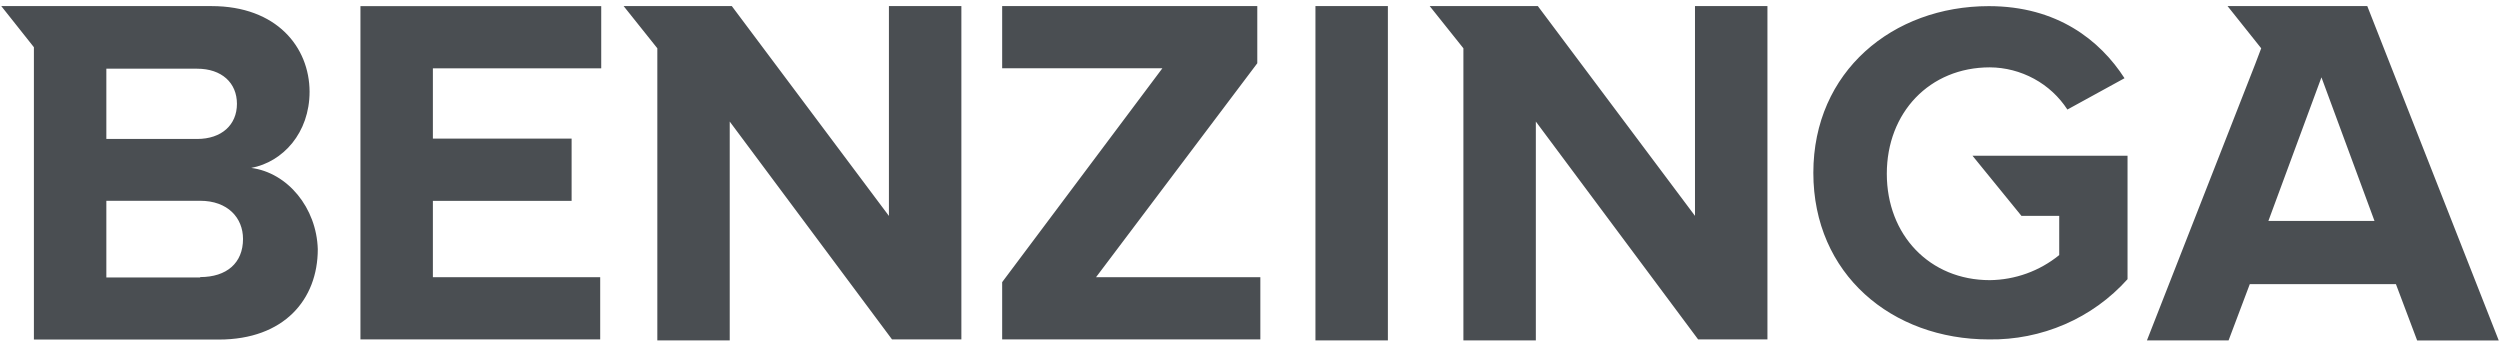
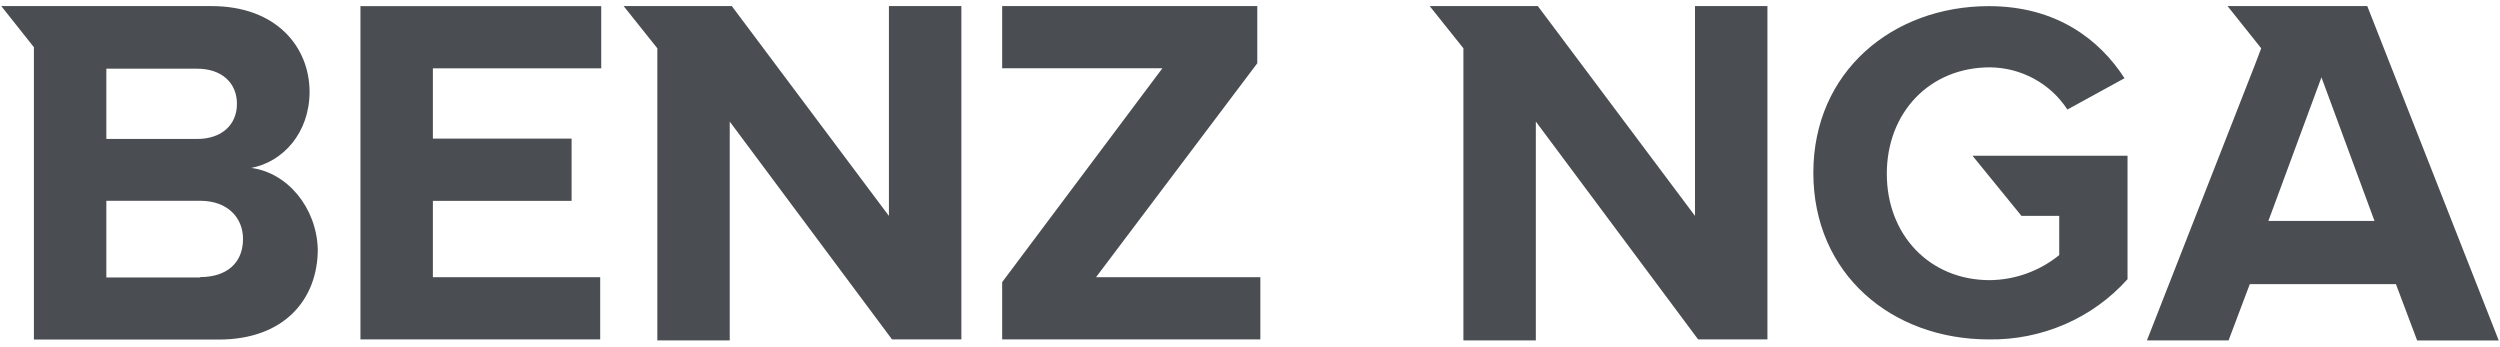
<svg xmlns="http://www.w3.org/2000/svg" width="202" height="28" viewBox="0 0 202 28" fill="none">
-   <path d="M29.12 27.421H48.496V22.396H34.977V16.231H46.186V11.198H34.977V5.521H48.579V0.496H29.124V27.425L29.12 27.421ZM71.821 17.442L59.131 0.492H50.39L53.112 3.901V27.503H58.962V9.822L72.073 27.421H77.679V0.492H71.825V17.442H71.821ZM20.3 13.568C22.872 13.081 25.014 10.73 25.014 7.403C24.999 3.815 22.363 0.492 17.086 0.492H0.103L2.739 3.815V27.436H17.679C22.959 27.436 25.677 24.192 25.677 20.135C25.58 16.797 23.251 13.958 20.3 13.568ZM8.593 5.551H15.931C17.911 5.551 19.145 6.691 19.145 8.39C19.145 10.088 17.907 11.228 15.928 11.228H8.593V5.555V5.551ZM16.175 22.418H8.593V16.223H16.175C18.402 16.223 19.636 17.6 19.636 19.306C19.636 21.252 18.316 22.388 16.175 22.388V22.418ZM163.333 17.442H166.385V20.611C164.799 21.901 162.823 22.613 160.779 22.636C155.915 22.636 152.454 18.987 152.454 14.041C152.454 9.095 155.911 5.442 160.779 5.442C162.028 5.45 163.254 5.768 164.353 6.365C165.444 6.957 166.37 7.812 167.045 8.851L171.661 6.32C169.685 3.252 166.216 0.496 160.696 0.496C152.945 0.496 146.518 5.768 146.518 13.962C146.518 22.156 152.866 27.425 160.696 27.425C162.808 27.458 164.904 27.042 166.843 26.202C168.774 25.366 170.499 24.125 171.905 22.557V12.582H159.376L163.333 17.442ZM136.955 17.442L124.258 0.492H115.52L118.243 3.901V27.503H124.096V9.822L137.206 27.421H142.809V0.492H136.955V17.442ZM191.278 0.492H179.986L182.705 3.901L182.214 5.195L173.473 27.503H180.069L181.783 22.958H193.591L195.305 27.507H201.898L191.278 0.496V0.492ZM183.286 17.851L187.573 6.248L191.859 17.851H183.286ZM112.141 0.492H106.288V27.503H112.141V0.492ZM101.589 5.116V0.492H80.975V5.517H93.92L80.975 22.797V27.421H101.836V22.396H88.561L101.585 5.116H101.589Z" fill="#4A4E52" />
+   <path d="M29.12 27.421H48.496V22.396H34.977V16.231H46.186V11.198H34.977V5.521H48.579V0.496H29.124V27.425L29.12 27.421ZM71.821 17.442L59.131 0.492H50.39L53.112 3.901V27.503H58.962V9.822L72.073 27.421H77.679V0.492H71.825V17.442H71.821ZM20.3 13.568C22.872 13.081 25.014 10.73 25.014 7.403C24.999 3.815 22.363 0.492 17.086 0.492H0.103L2.739 3.815V27.436H17.679C22.959 27.436 25.677 24.192 25.677 20.135C25.58 16.797 23.251 13.958 20.3 13.568ZM8.593 5.551H15.931C17.911 5.551 19.145 6.691 19.145 8.39C19.145 10.088 17.907 11.228 15.928 11.228H8.593V5.555V5.551ZM16.175 22.418H8.593V16.223H16.175C18.402 16.223 19.636 17.6 19.636 19.306C19.636 21.252 18.316 22.388 16.175 22.388V22.418ZM163.333 17.442H166.385V20.611C164.799 21.901 162.823 22.613 160.779 22.636C155.915 22.636 152.454 18.987 152.454 14.041C152.454 9.095 155.911 5.442 160.779 5.442C162.028 5.45 163.254 5.768 164.353 6.365C165.444 6.957 166.37 7.812 167.045 8.851L171.661 6.32C169.685 3.252 166.216 0.496 160.696 0.496C152.945 0.496 146.518 5.768 146.518 13.962C146.518 22.156 152.866 27.425 160.696 27.425C162.808 27.458 164.904 27.042 166.843 26.202C168.774 25.366 170.499 24.125 171.905 22.557V12.582H159.376L163.333 17.442ZM136.955 17.442L124.258 0.492H115.52L118.243 3.901V27.503H124.096V9.822L137.206 27.421H142.809V0.492H136.955V17.442ZM191.278 0.492H179.986L182.705 3.901L182.214 5.195L173.473 27.503H180.069L181.783 22.958H193.591L195.305 27.507H201.898L191.278 0.496V0.492ZM183.286 17.851L187.573 6.248L191.859 17.851H183.286ZM112.141 0.492V27.503H112.141V0.492ZM101.589 5.116V0.492H80.975V5.517H93.92L80.975 22.797V27.421H101.836V22.396H88.561L101.585 5.116H101.589Z" fill="#4A4E52" />
</svg>